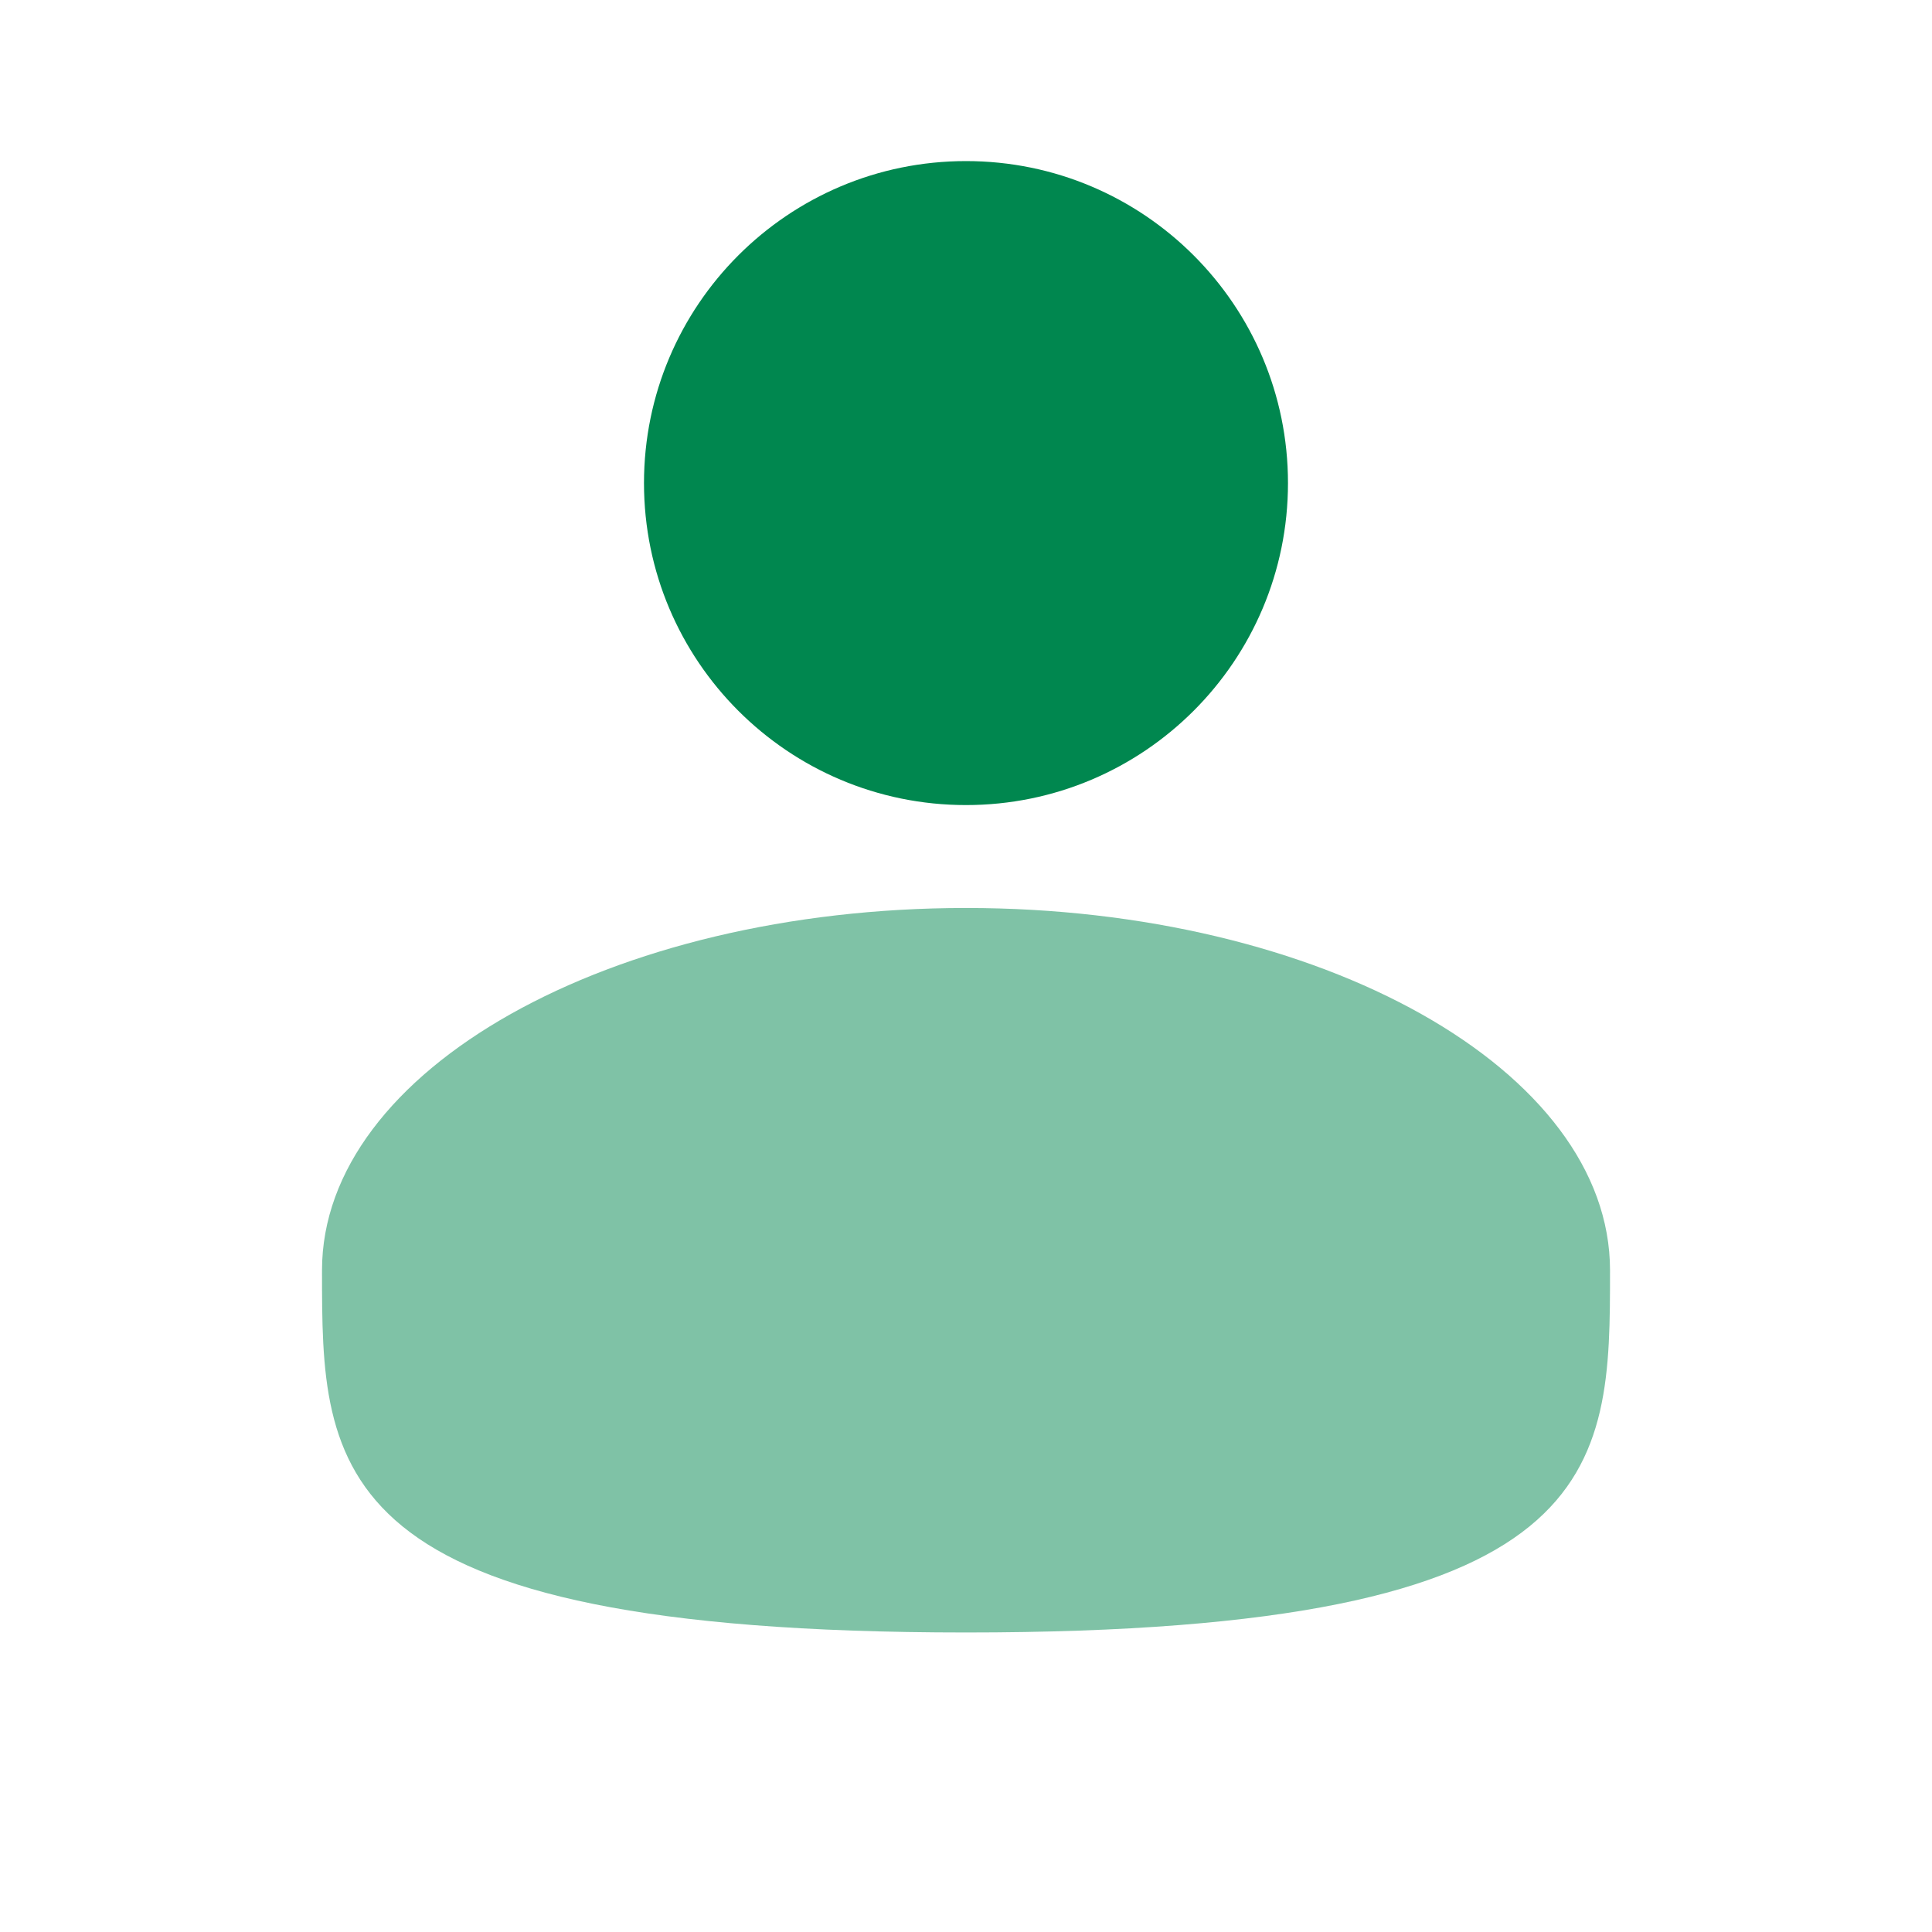
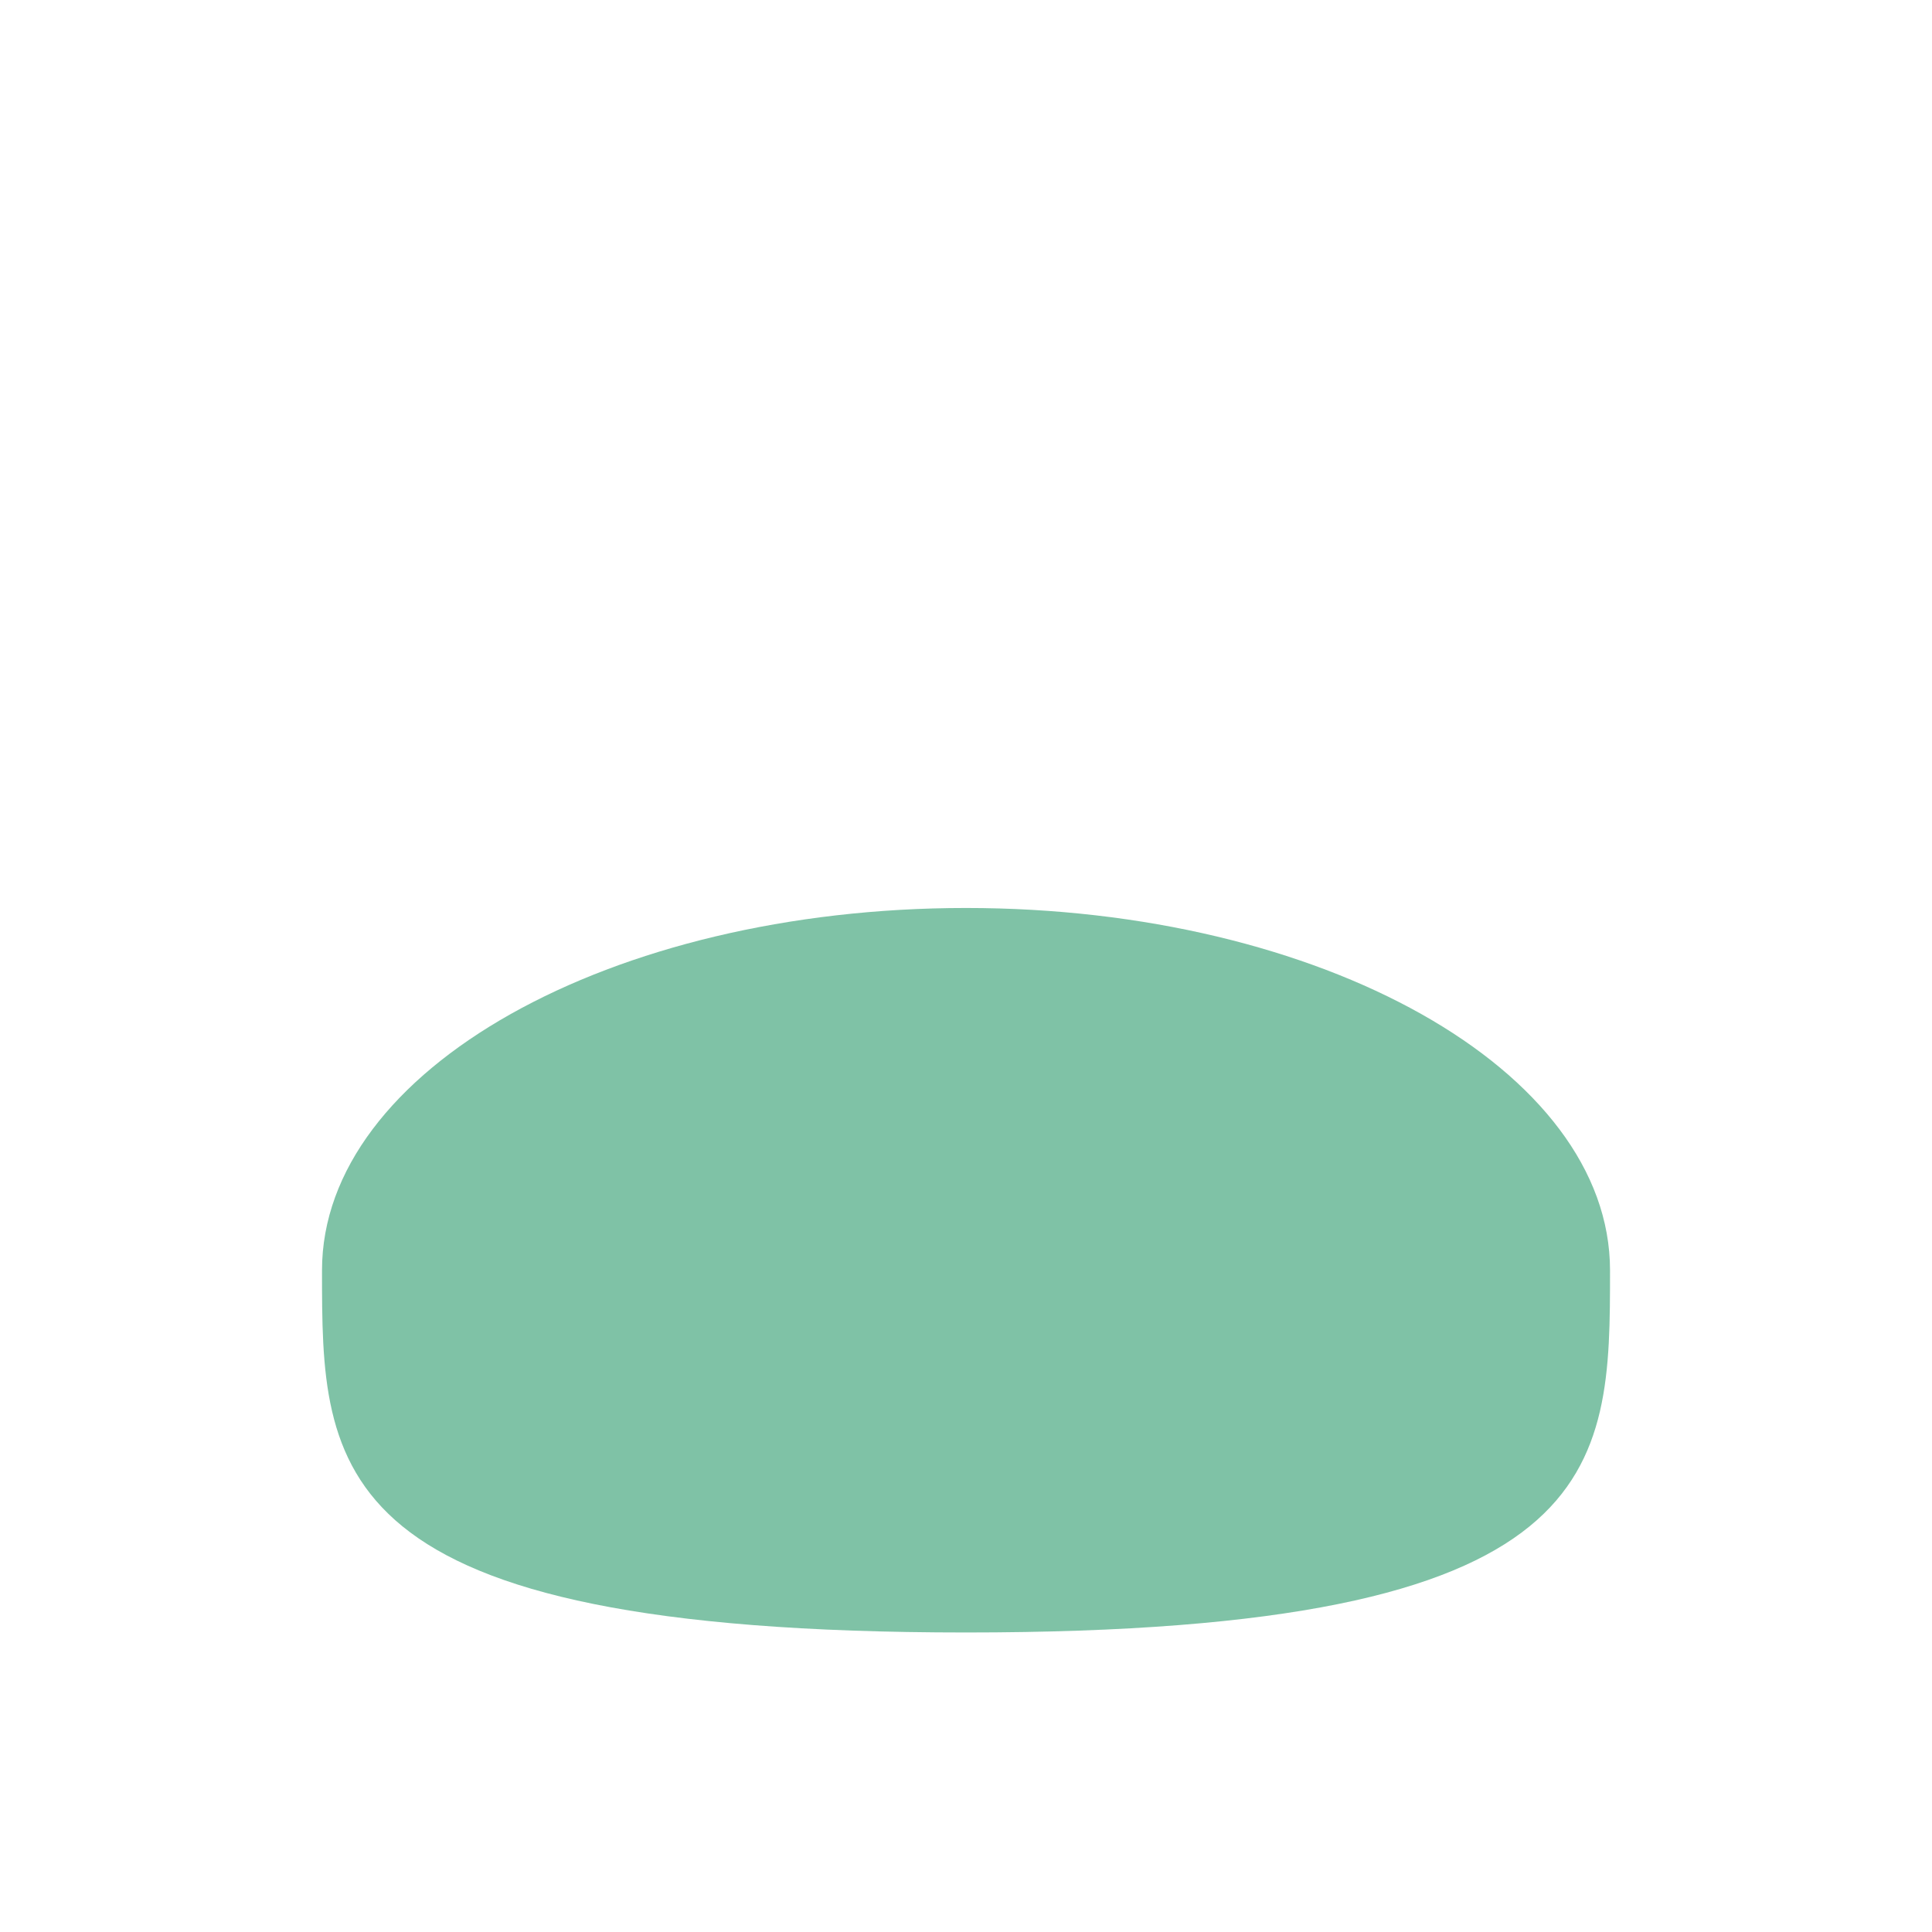
<svg xmlns="http://www.w3.org/2000/svg" width="64" height="64" viewBox="0 0 64 64" fill="none">
-   <path d="M32 26.669C37.891 26.669 42.666 21.894 42.666 16.003C42.666 10.112 37.891 5.336 32 5.336C26.109 5.336 21.333 10.112 21.333 16.003C21.333 21.894 26.109 26.669 32 26.669Z" fill="#00874F" />
  <path opacity="0.5" d="M53.334 42.078C53.334 48.706 53.334 54.078 32 54.078C10.667 54.078 10.667 48.706 10.667 42.078C10.667 35.451 20.218 30.078 32 30.078C43.782 30.078 53.334 35.451 53.334 42.078Z" fill="#00874F" />
</svg>